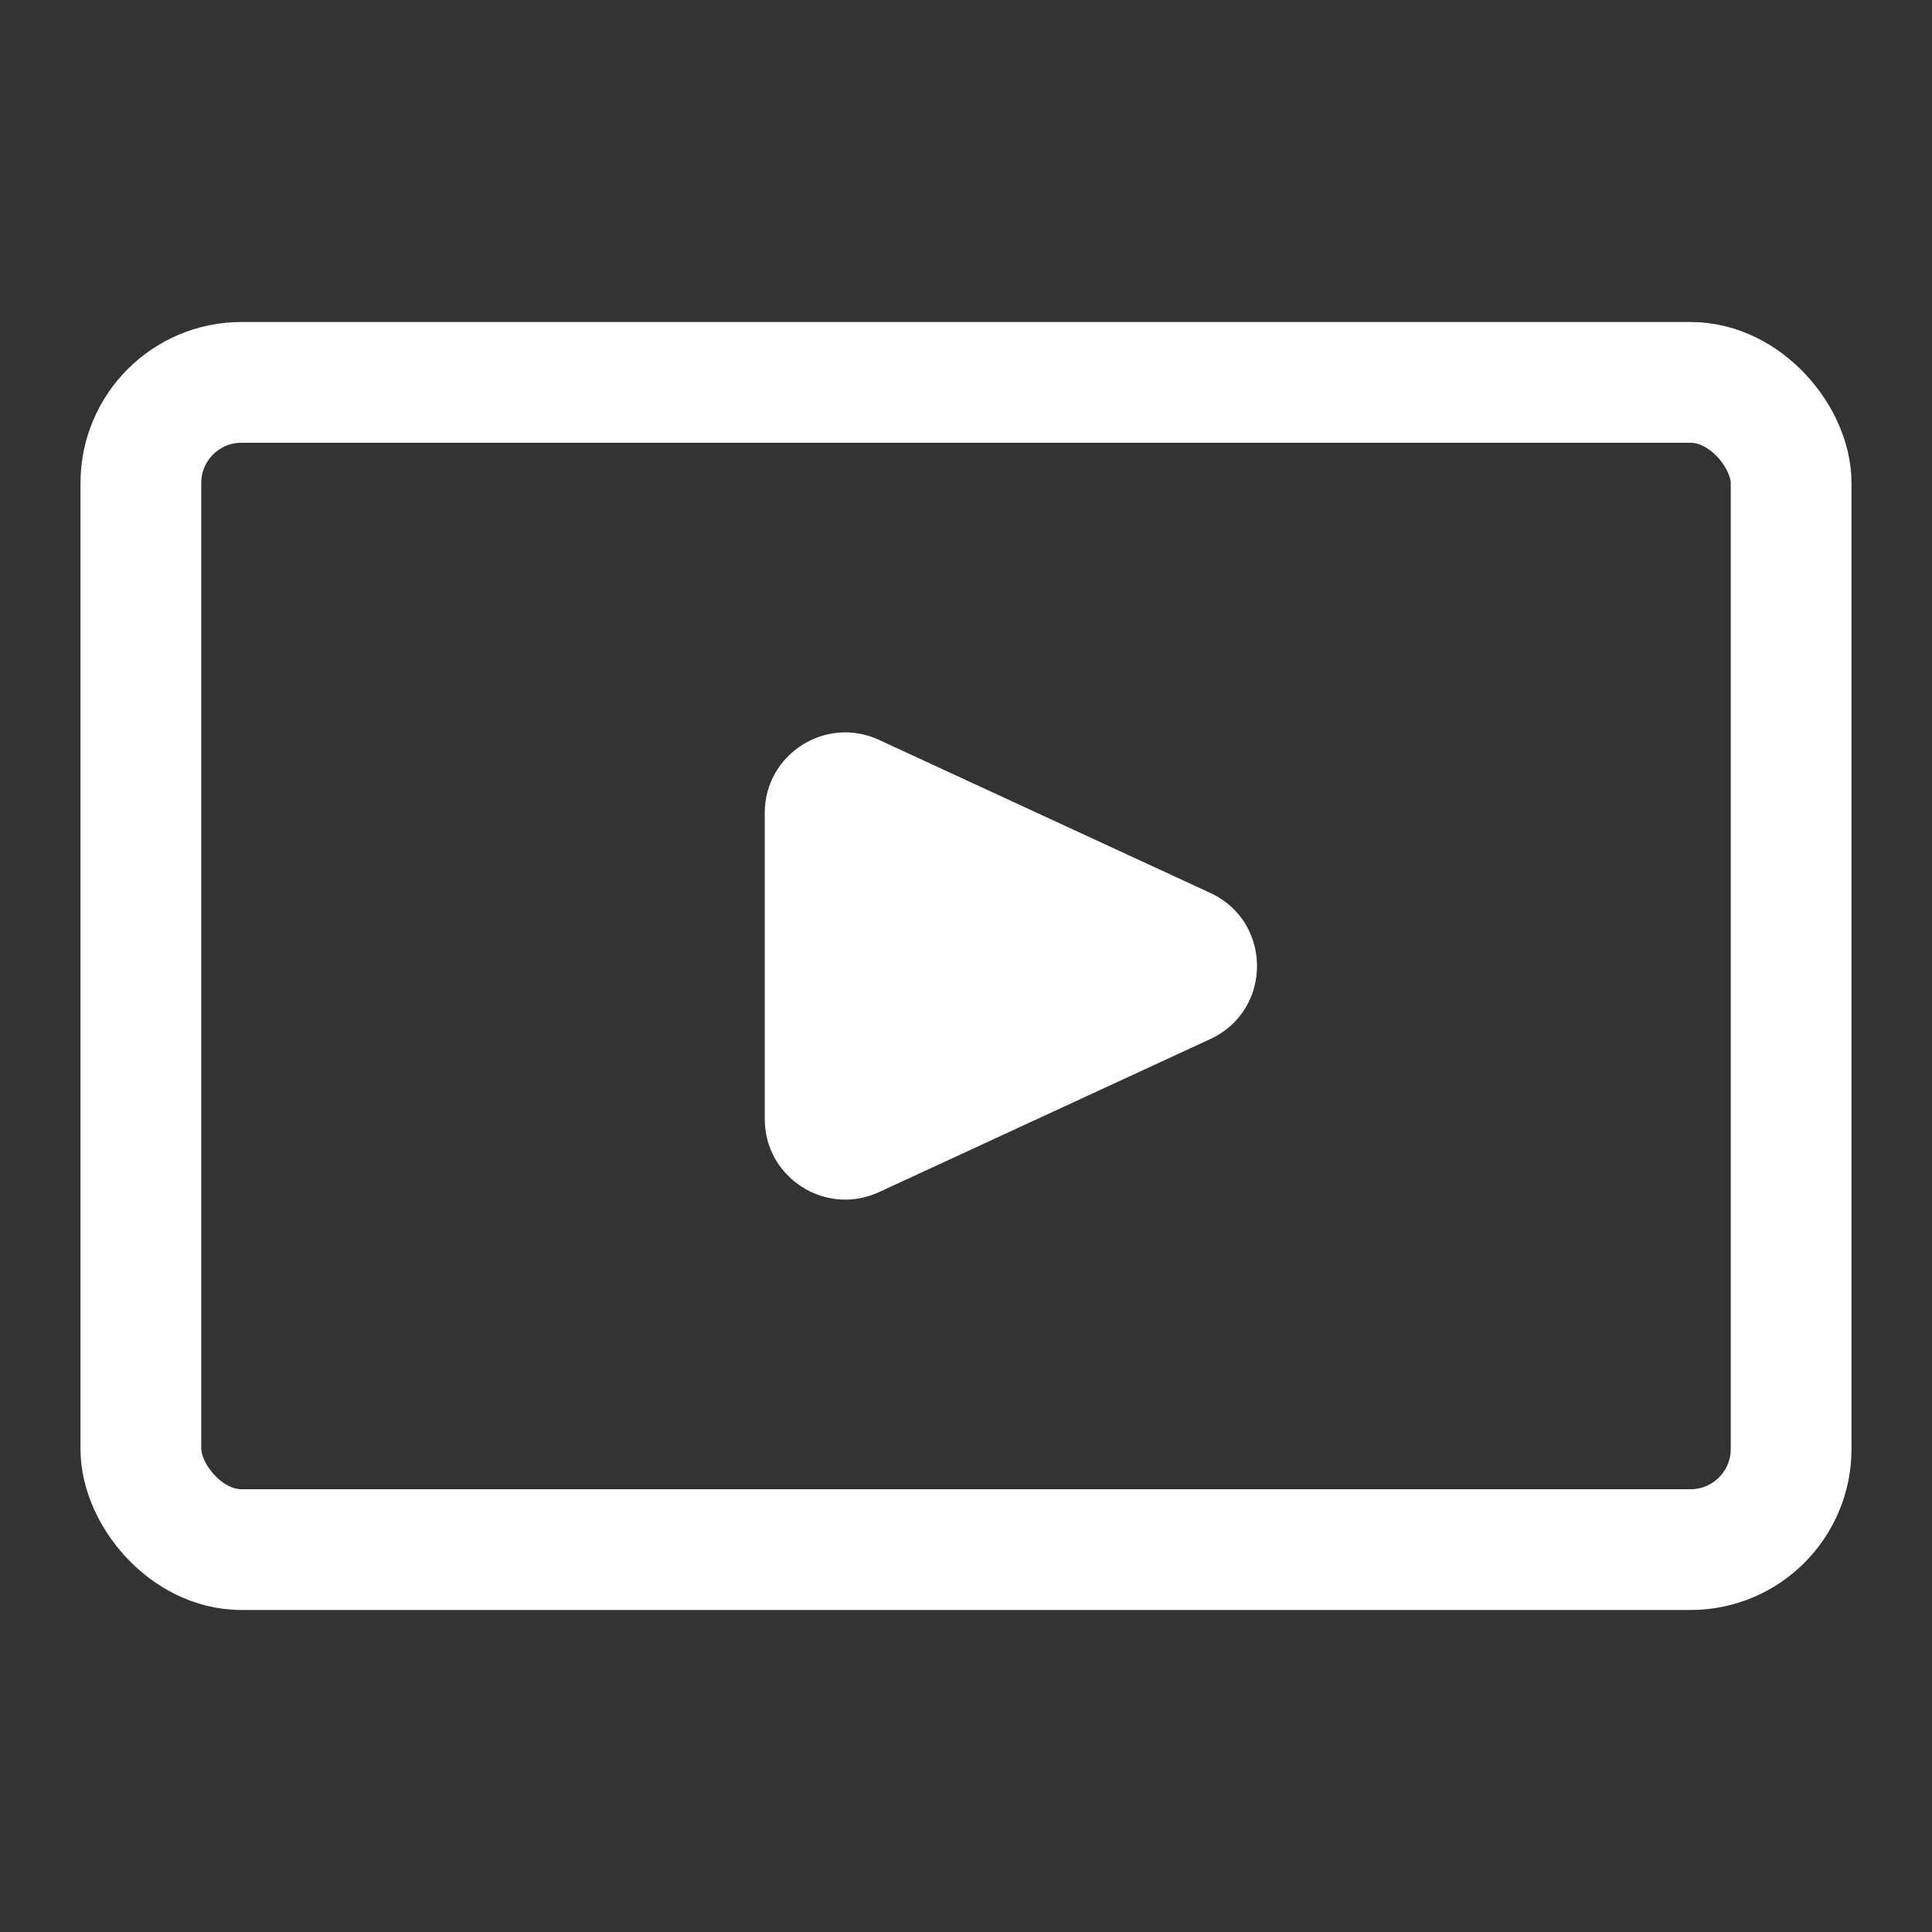
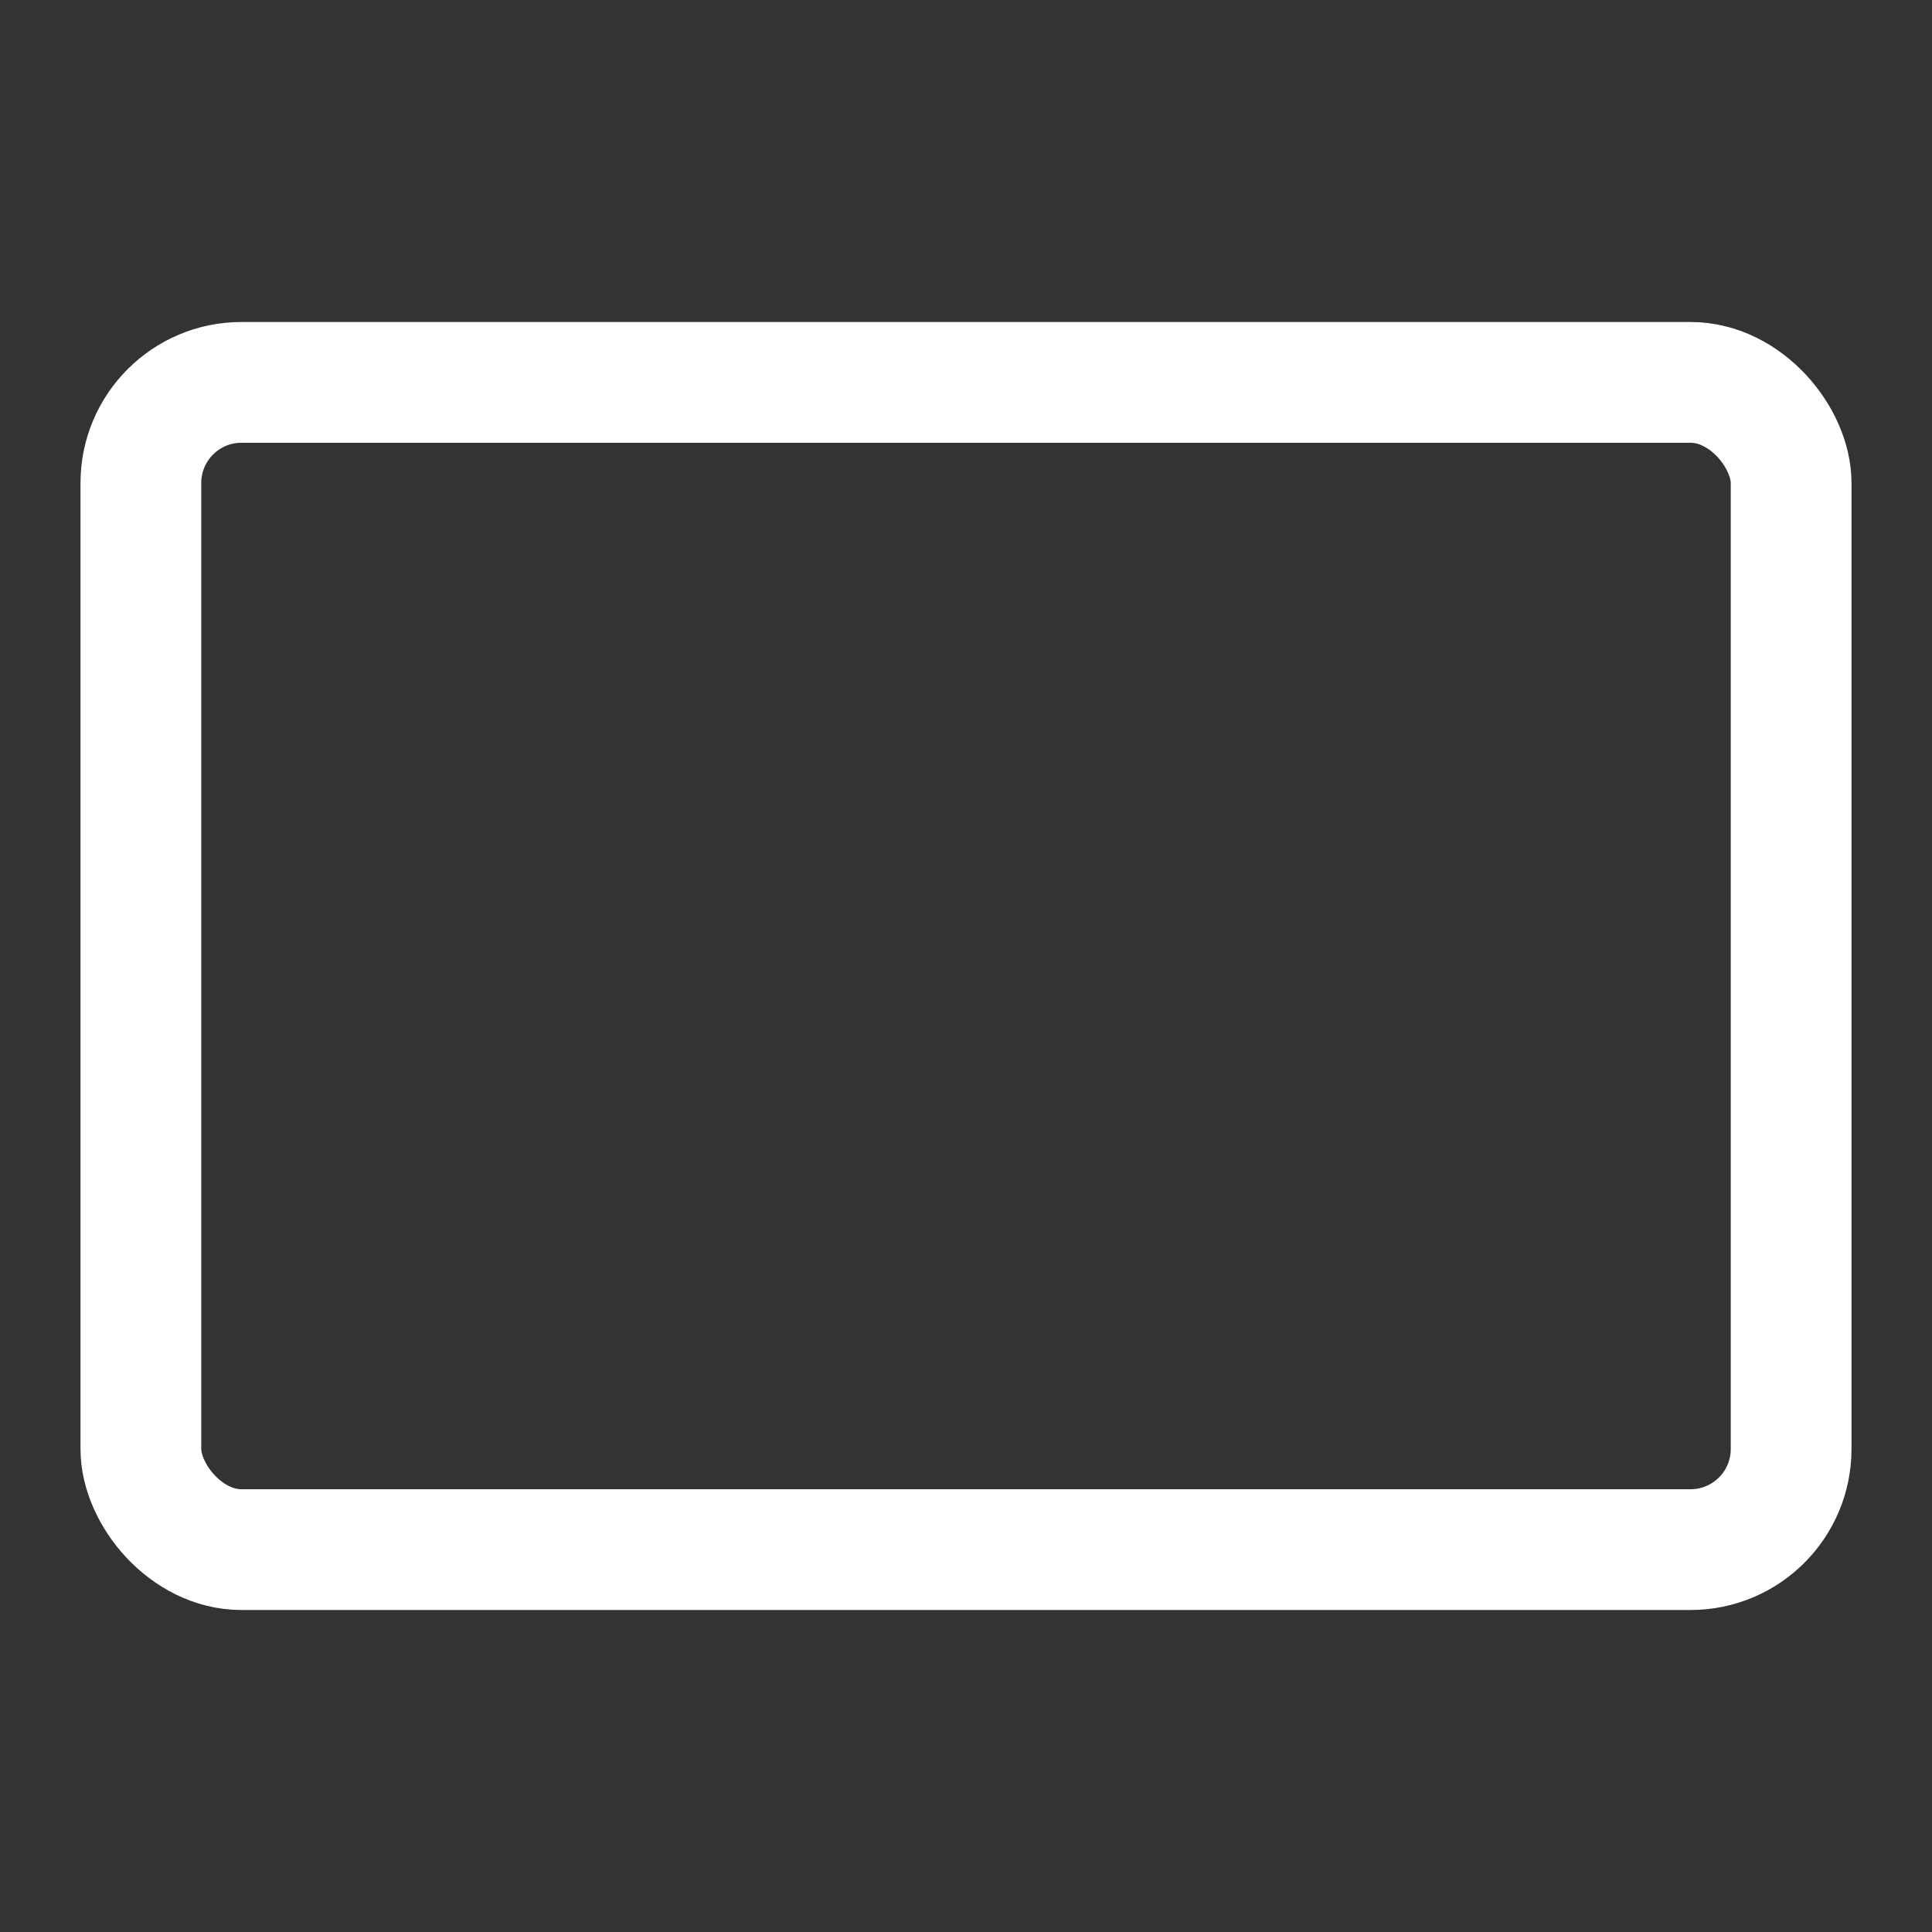
<svg xmlns="http://www.w3.org/2000/svg" width="24" height="24" viewBox="0 0 24 24" fill="none">
  <rect x="0" y="0" width="24" height="24" fill="#333333" stroke="none" />
  <g id="Img/Coordination/PC/Icon/Coedinate/Movie">
    <rect id="Rectangle 4277" x="1.75" y="4.75" width="20.5" height="14.5" rx="1.25" stroke="white" stroke-width="1.5" />
-     <path id="Polygon 1" d="M15.034 11.092C15.809 11.45 15.809 12.55 15.034 12.908L10.919 14.809C10.257 15.115 9.5 14.631 9.5 13.901L9.5 10.099C9.5 9.369 10.257 8.885 10.919 9.191L15.034 11.092Z" fill="white" />
  </g>
</svg>